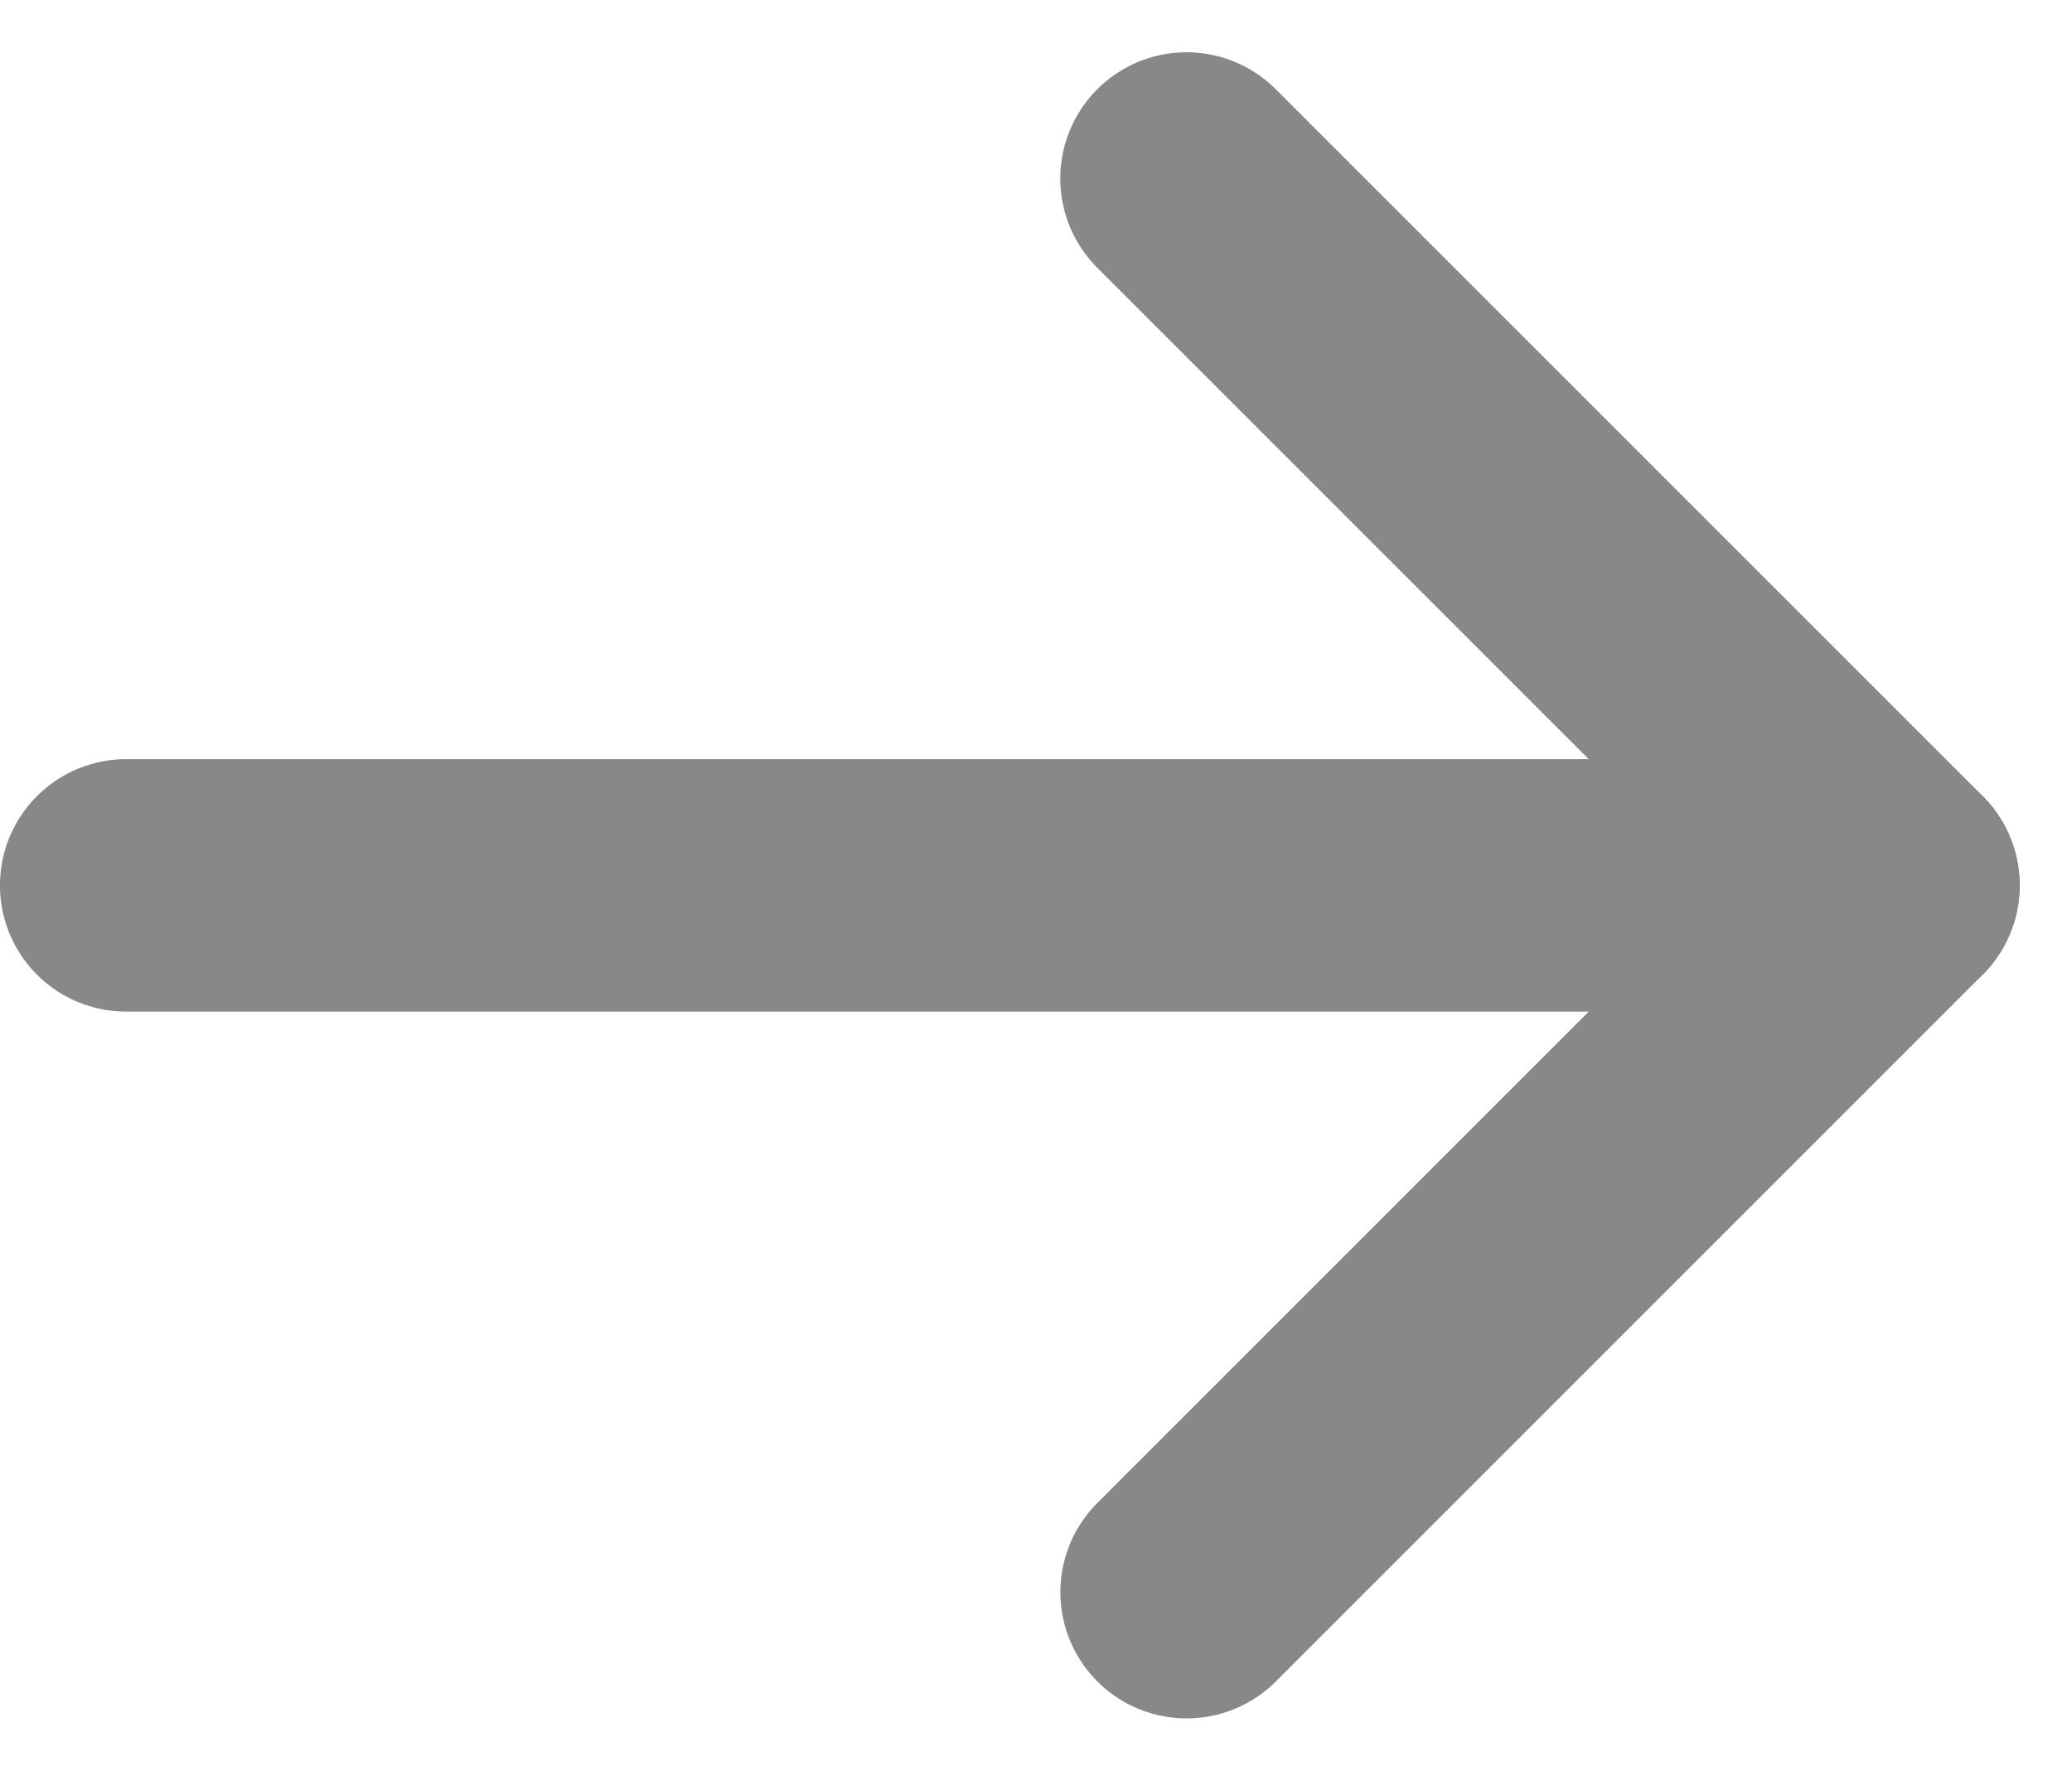
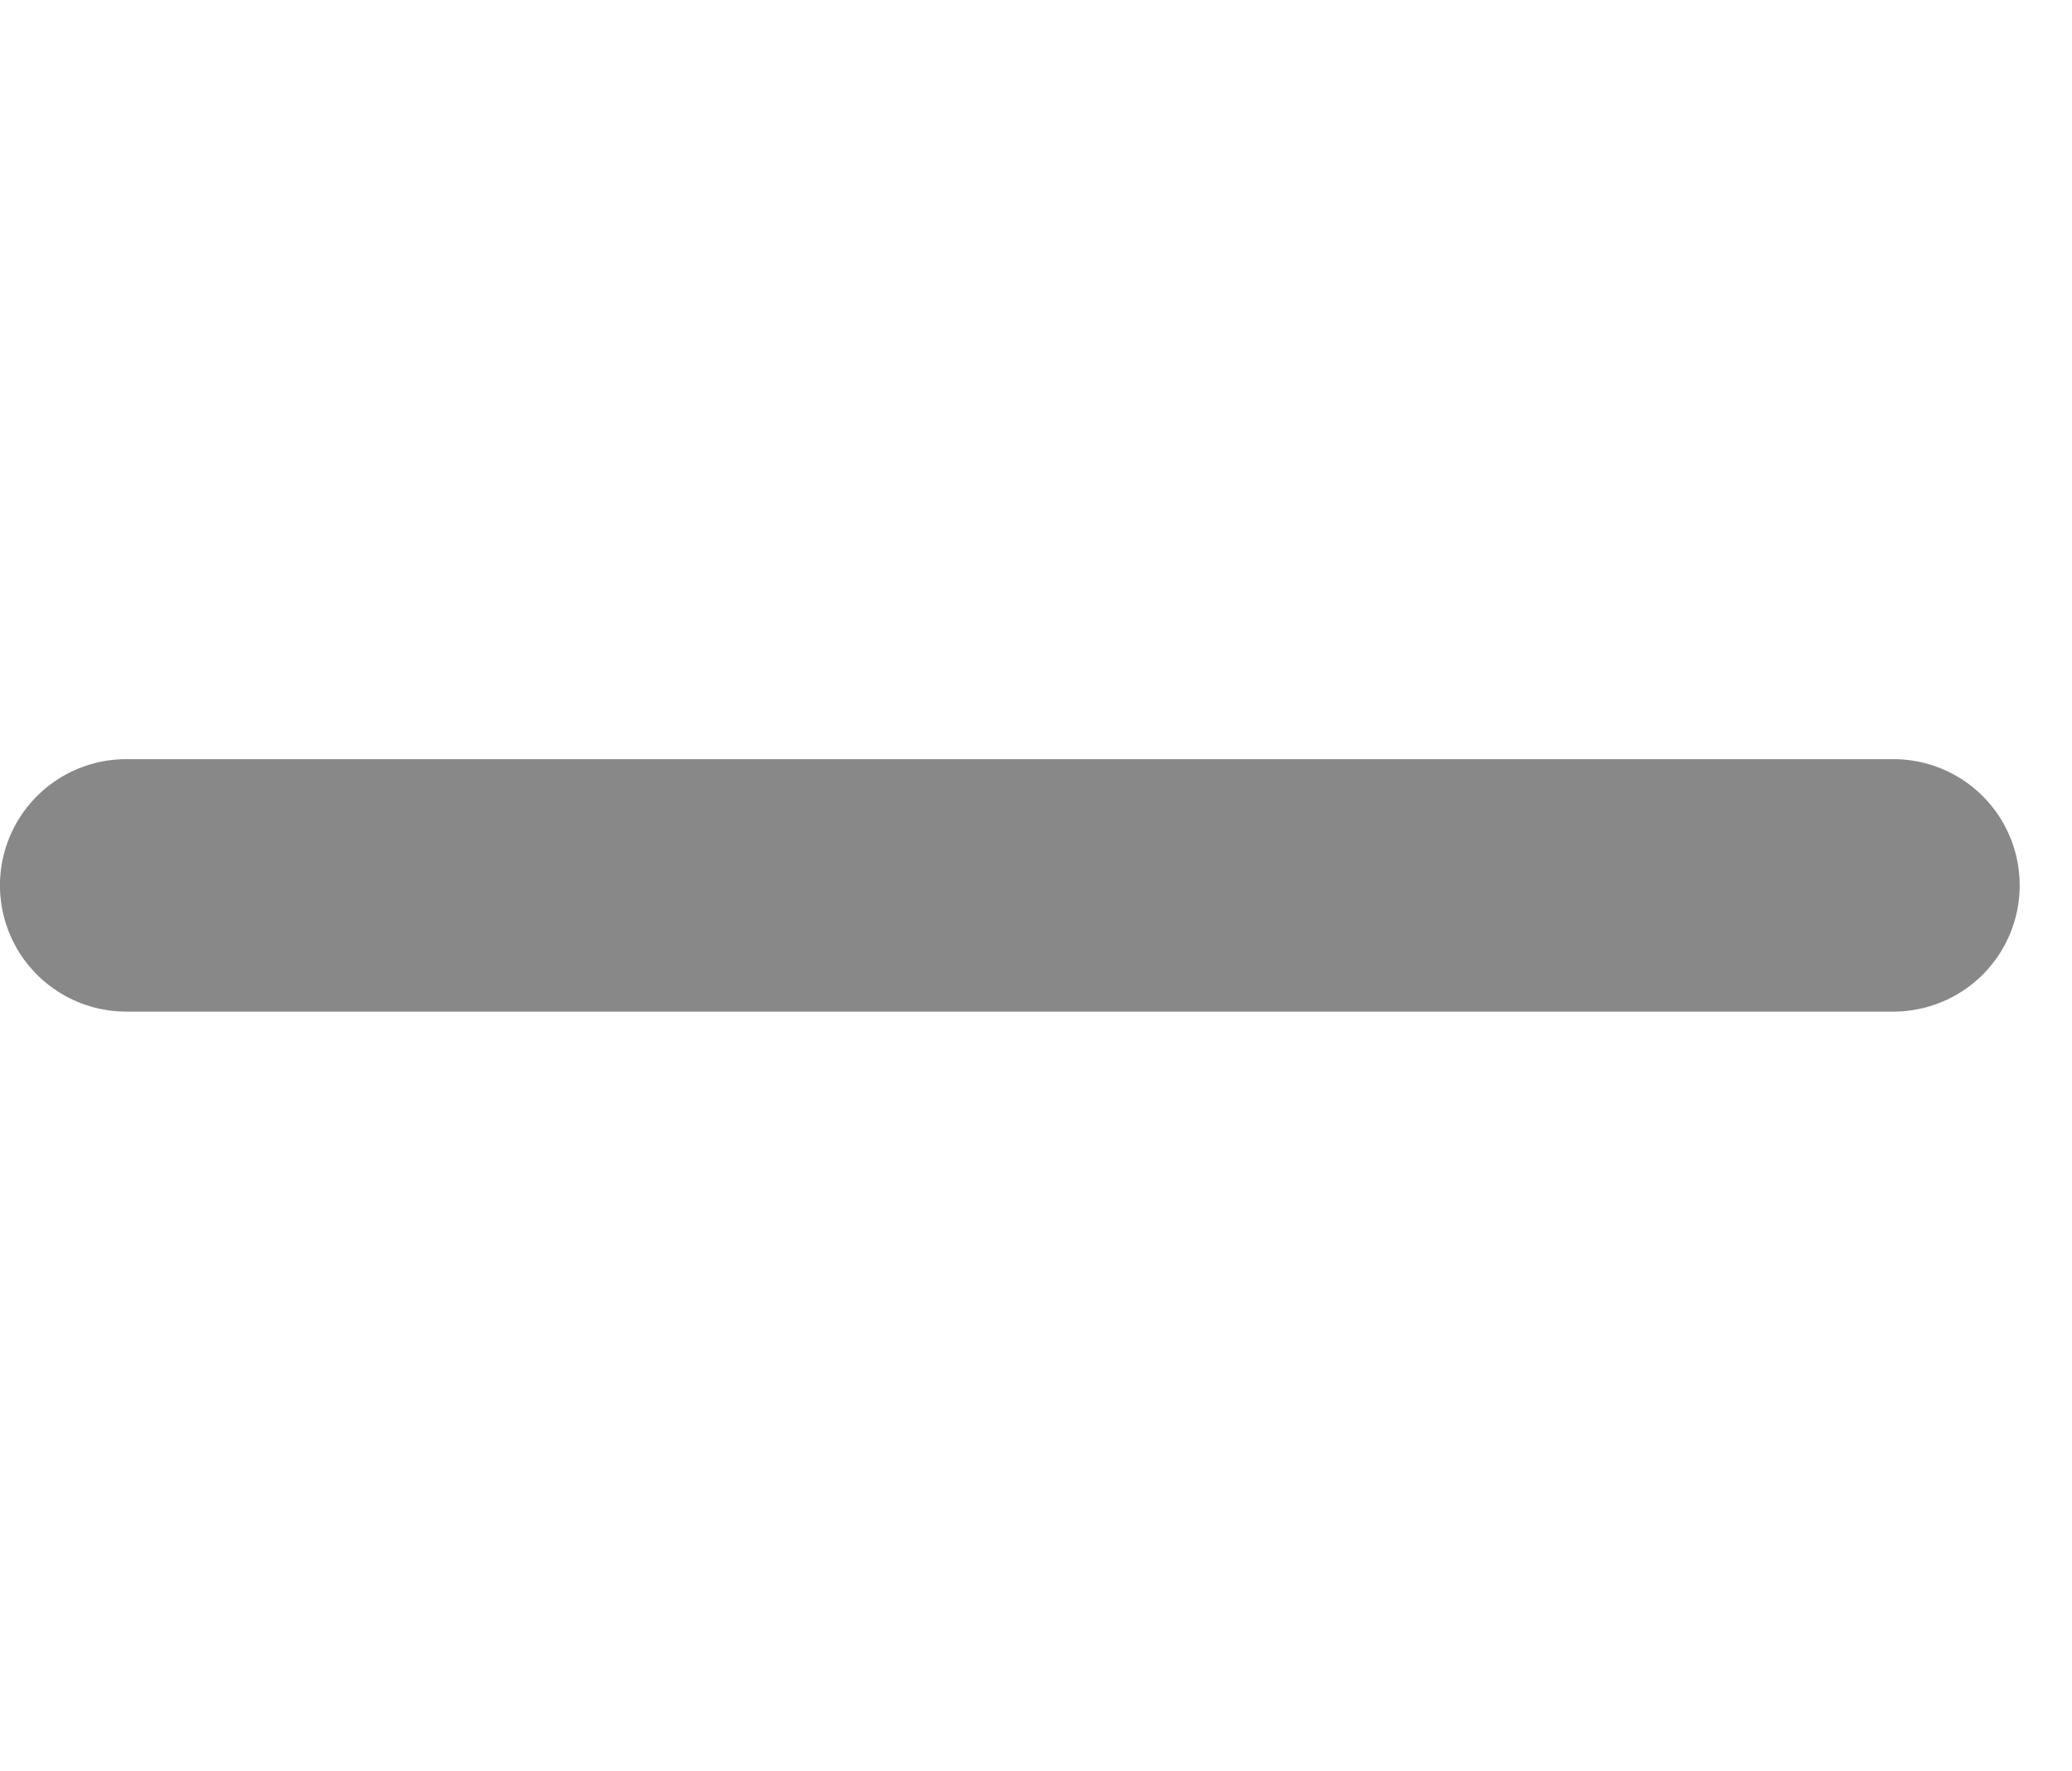
<svg xmlns="http://www.w3.org/2000/svg" width="16.414" height="14.028" viewBox="0 0 16.414 14.028">
  <g id="Group_96035" data-name="Group 96035" transform="translate(1 0.014)">
    <g id="Group_95510" data-name="Group 95510" transform="translate(7 14) rotate(-135)">
      <g id="Group_95342" data-name="Group 95342">
        <path id="Path_57" data-name="Path 57" d="M0,14V0" transform="translate(0 9.899) rotate(-135)" fill="none" stroke="#888" stroke-linecap="round" stroke-linejoin="round" stroke-width="2" />
-         <path id="Path_59" data-name="Path 59" d="M7.92,7.919H0V0" transform="translate(0 1.98)" fill="none" stroke="#888" stroke-linecap="round" stroke-linejoin="round" stroke-width="2" />
      </g>
    </g>
  </g>
</svg>